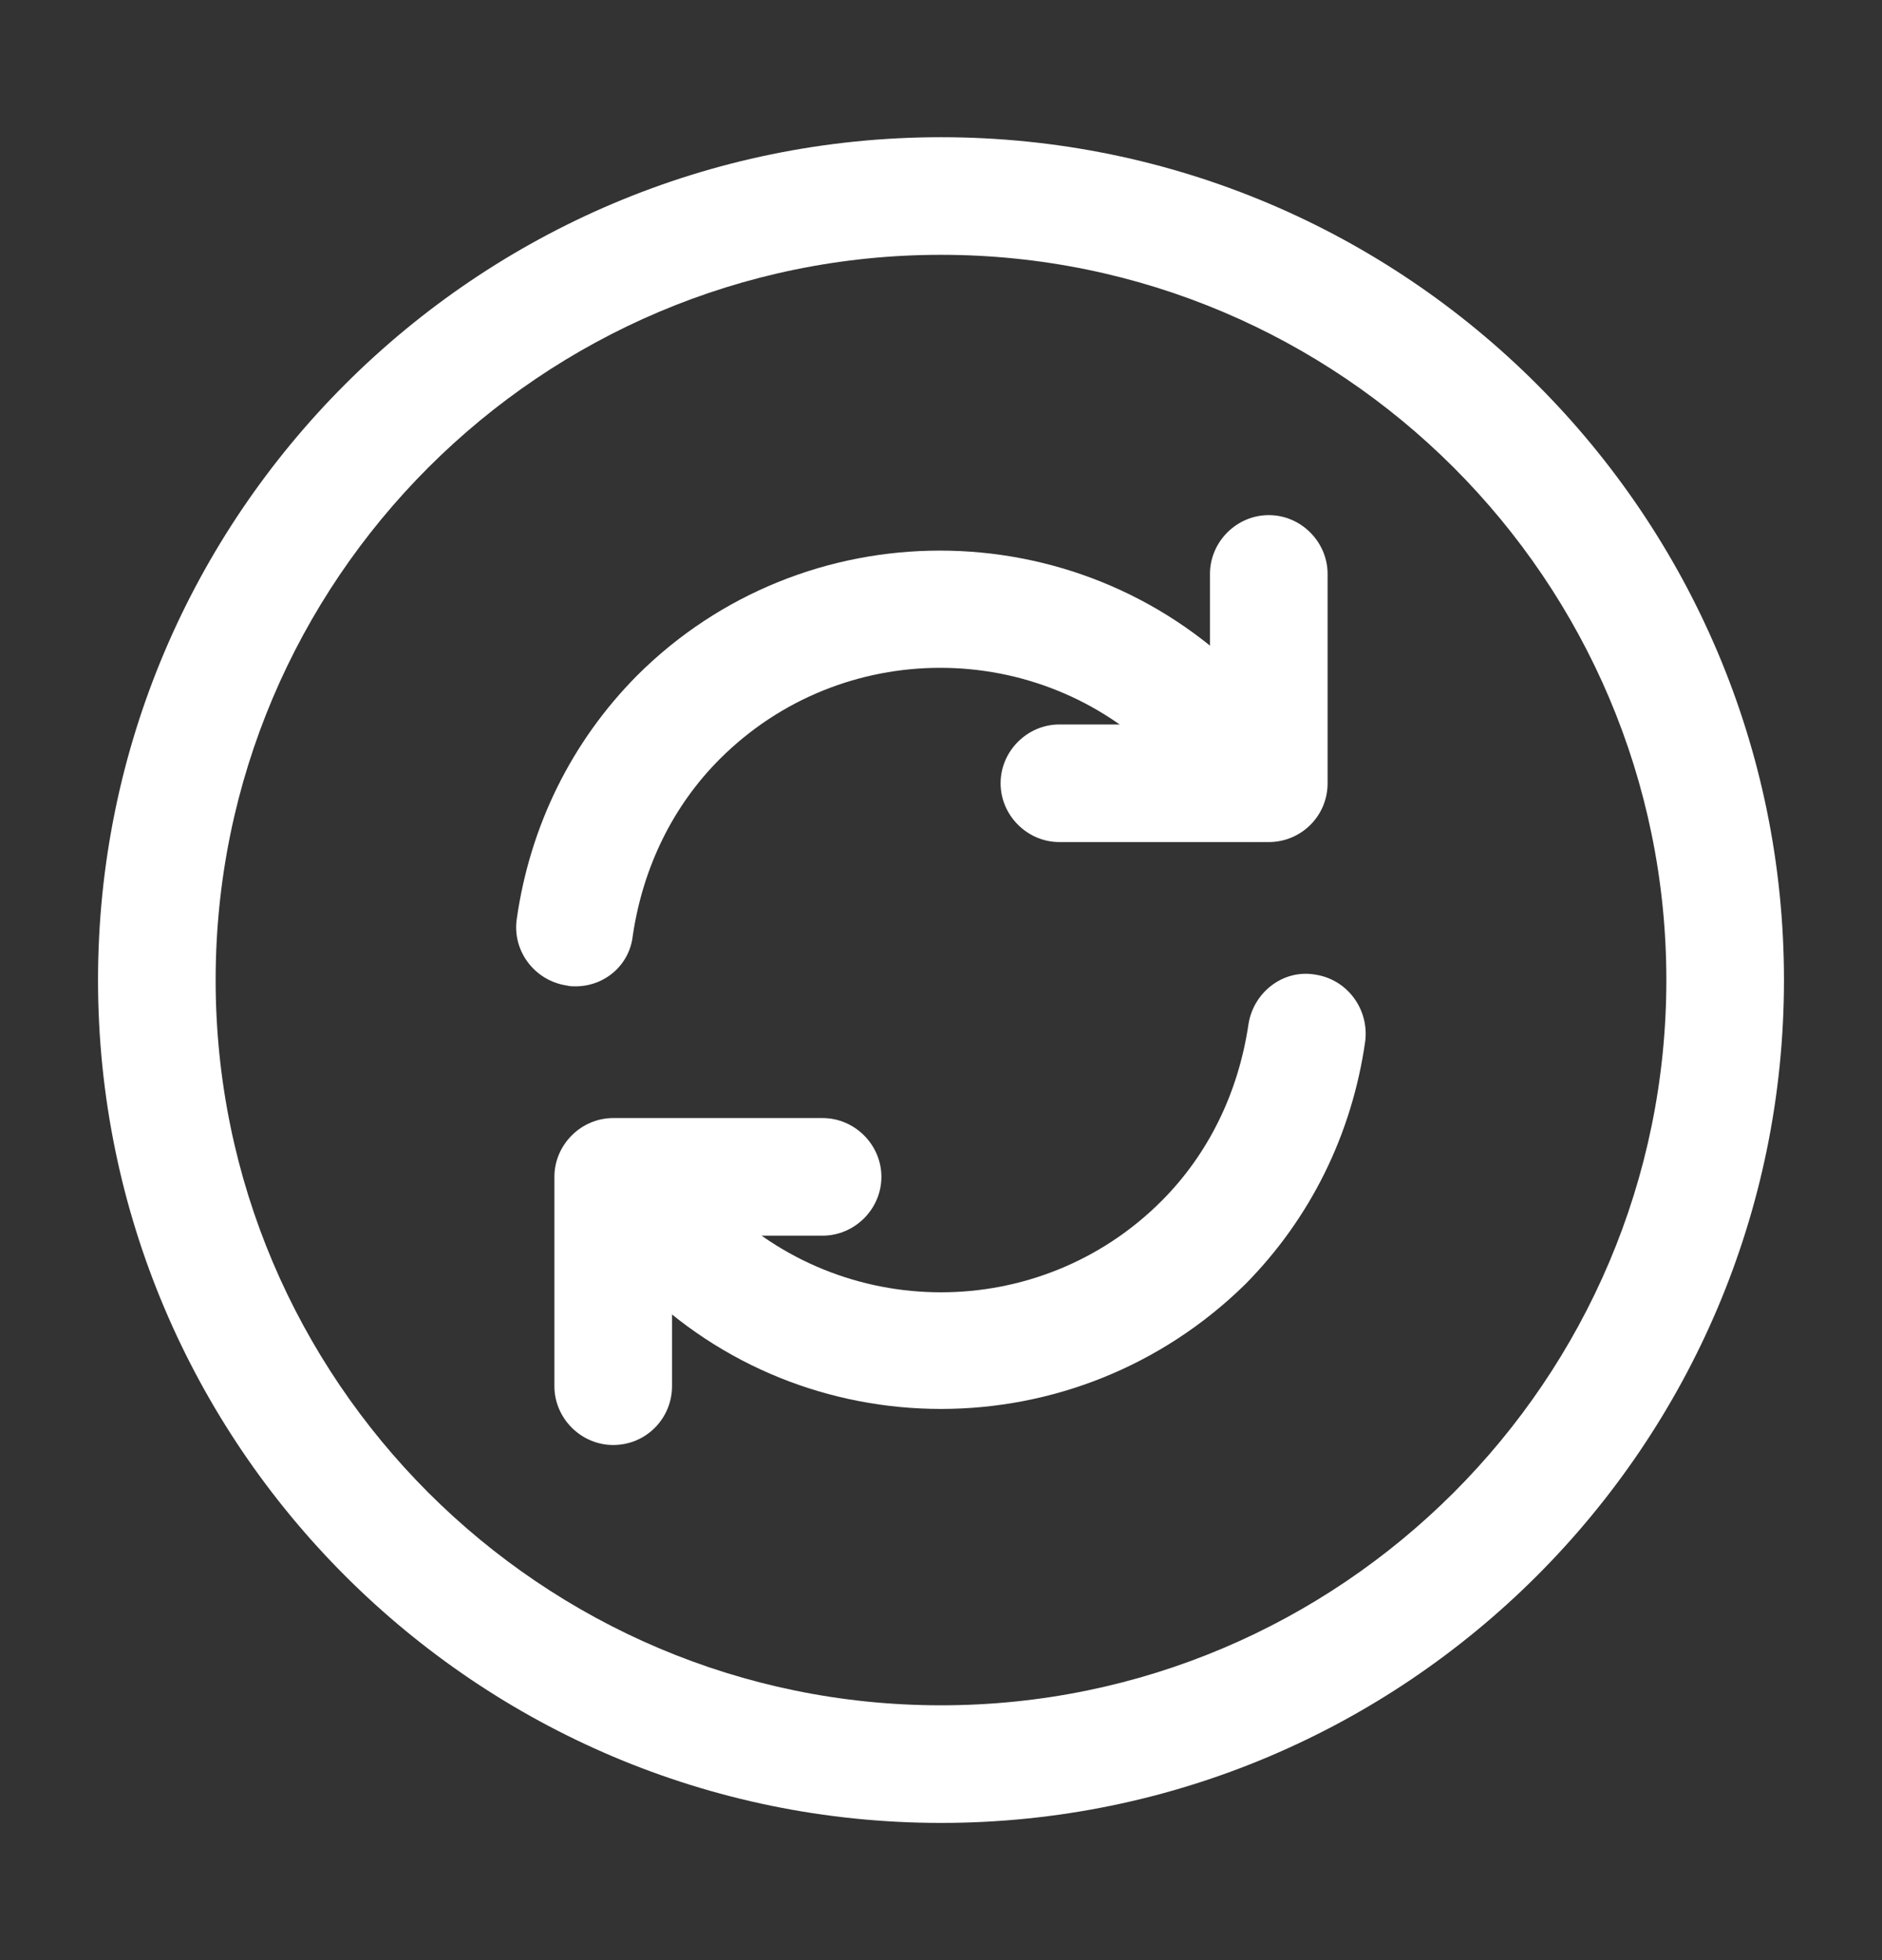
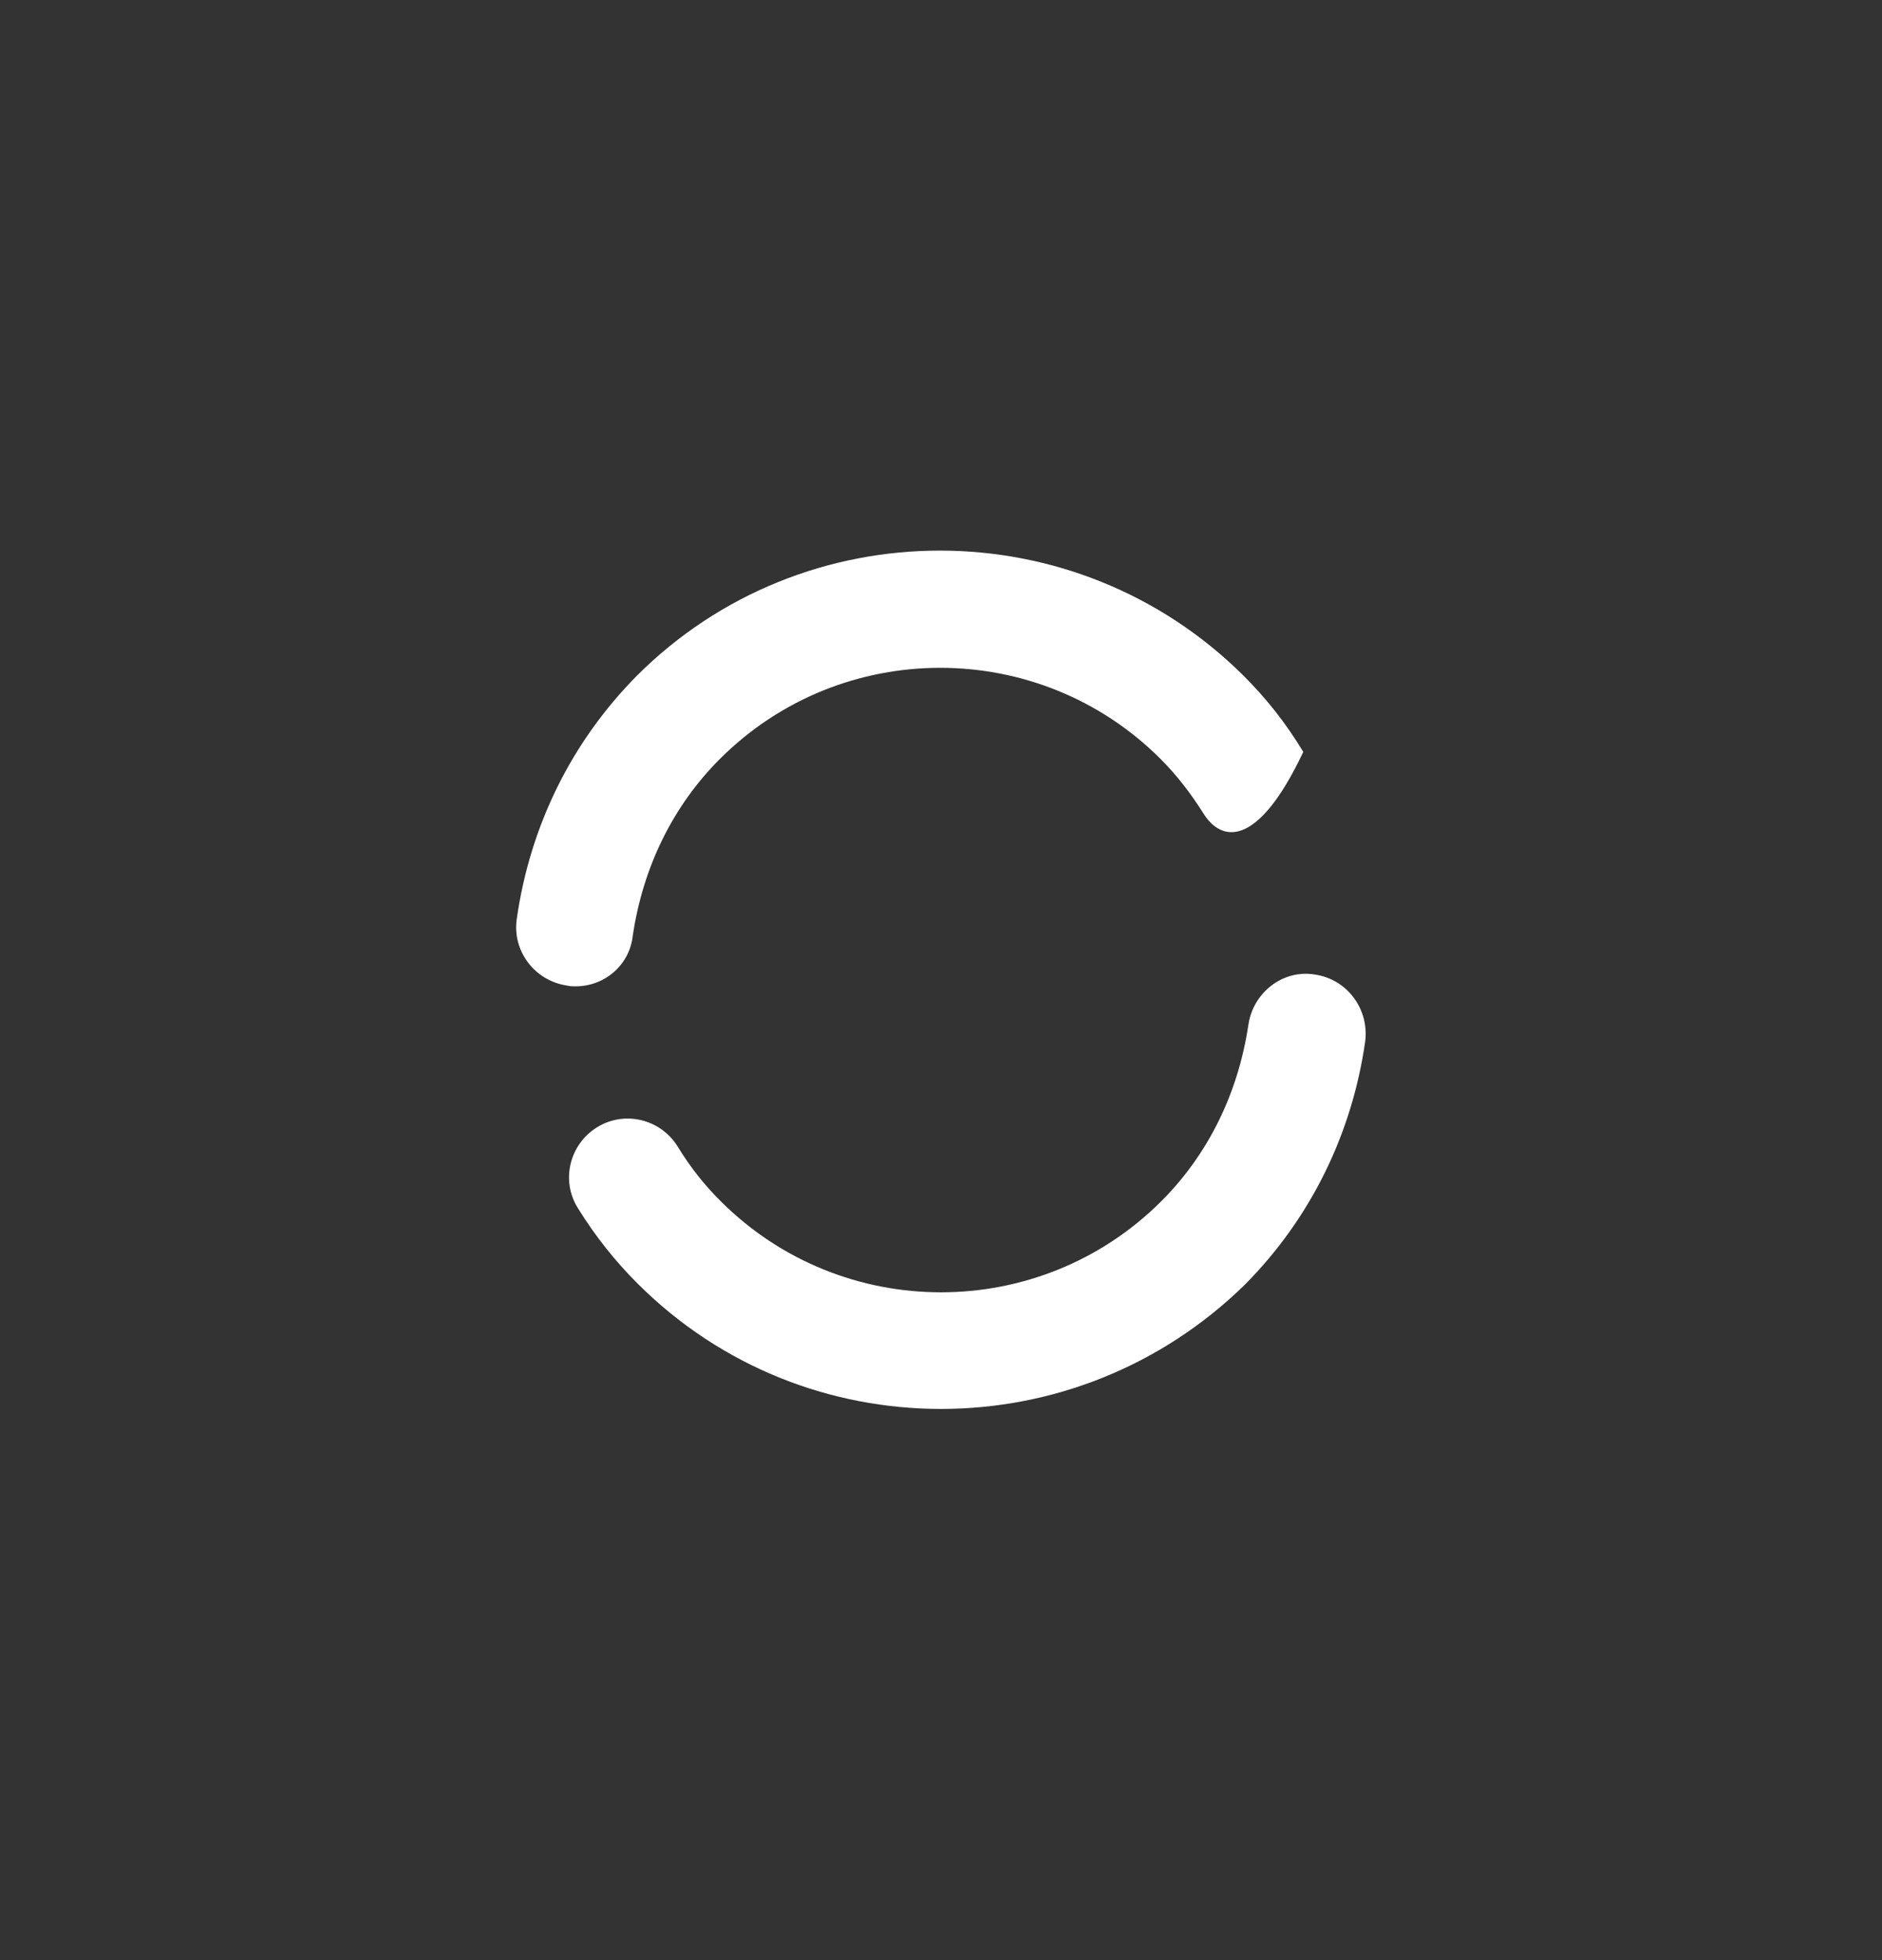
<svg xmlns="http://www.w3.org/2000/svg" width="24" height="25" viewBox="0 0 24 25" fill="none">
  <rect x="0" y="0" width="24" height="25" fill="#333333" stroke="none" />
-   <path d="M12 23.25C6.07 23.25 1.25 18.43 1.25 12.5C1.25 6.57 6.07 1.75 12 1.75C17.93 1.75 22.75 6.57 22.75 12.5C22.75 18.43 17.93 23.25 12 23.25ZM12 3.25C6.9 3.25 2.75 7.4 2.75 12.5C2.75 17.6 6.9 21.75 12 21.75C17.1 21.75 21.25 17.6 21.25 12.5C21.25 7.4 17.1 3.25 12 3.25Z" fill="white" />
  <path d="M12 17.97C10.6 17.97 9.2 17.44 8.13 16.37C7.85 16.09 7.6 15.78 7.37 15.41C7.15 15.06 7.26 14.6 7.61 14.38C7.96 14.16 8.42 14.27 8.64 14.62C8.81 14.9 8.99 15.12 9.19 15.32C10.74 16.87 13.26 16.87 14.81 15.32C15.41 14.72 15.79 13.94 15.92 13.07C15.98 12.66 16.36 12.36 16.77 12.43C17.18 12.49 17.46 12.87 17.41 13.28C17.24 14.47 16.71 15.54 15.88 16.38C14.8 17.44 13.4 17.97 12 17.97Z" fill="white" />
-   <path d="M7.34 12.58C7.3 12.58 7.27 12.58 7.23 12.57C6.82 12.51 6.53 12.13 6.59 11.72C6.76 10.53 7.29 9.46 8.12 8.62C10.25 6.49 13.72 6.49 15.86 8.62C16.14 8.9 16.39 9.21 16.62 9.59C16.84 9.94 16.73 10.4 16.38 10.62C16.03 10.84 15.57 10.73 15.35 10.38C15.18 10.11 15 9.88 14.8 9.68C13.25 8.13 10.73 8.13 9.18 9.68C8.58 10.28 8.2 11.06 8.07 11.93C8.03 12.31 7.71 12.58 7.34 12.58Z" fill="white" />
-   <path d="M7.82 18.43C7.41 18.43 7.07 18.09 7.07 17.68V15.01C7.07 14.6 7.41 14.26 7.82 14.26H10.49C10.9 14.26 11.24 14.6 11.24 15.01C11.24 15.42 10.9 15.76 10.49 15.76H8.57V17.68C8.57 18.09 8.24 18.43 7.82 18.43Z" fill="white" />
-   <path d="M16.18 10.74H13.51C13.1 10.74 12.76 10.4 12.76 9.99C12.76 9.58 13.1 9.24 13.51 9.24H15.43V7.32C15.43 6.91 15.77 6.57 16.18 6.57C16.59 6.57 16.93 6.91 16.93 7.32V9.99C16.93 10.41 16.59 10.74 16.18 10.74Z" fill="white" />
+   <path d="M7.34 12.58C7.3 12.58 7.27 12.58 7.23 12.57C6.82 12.51 6.53 12.13 6.59 11.72C6.76 10.53 7.29 9.46 8.12 8.62C10.25 6.49 13.72 6.49 15.86 8.62C16.14 8.9 16.39 9.21 16.62 9.59C16.03 10.84 15.57 10.73 15.35 10.38C15.18 10.11 15 9.88 14.8 9.68C13.25 8.13 10.73 8.13 9.18 9.68C8.58 10.28 8.2 11.06 8.07 11.93C8.03 12.31 7.71 12.58 7.34 12.58Z" fill="white" />
</svg>